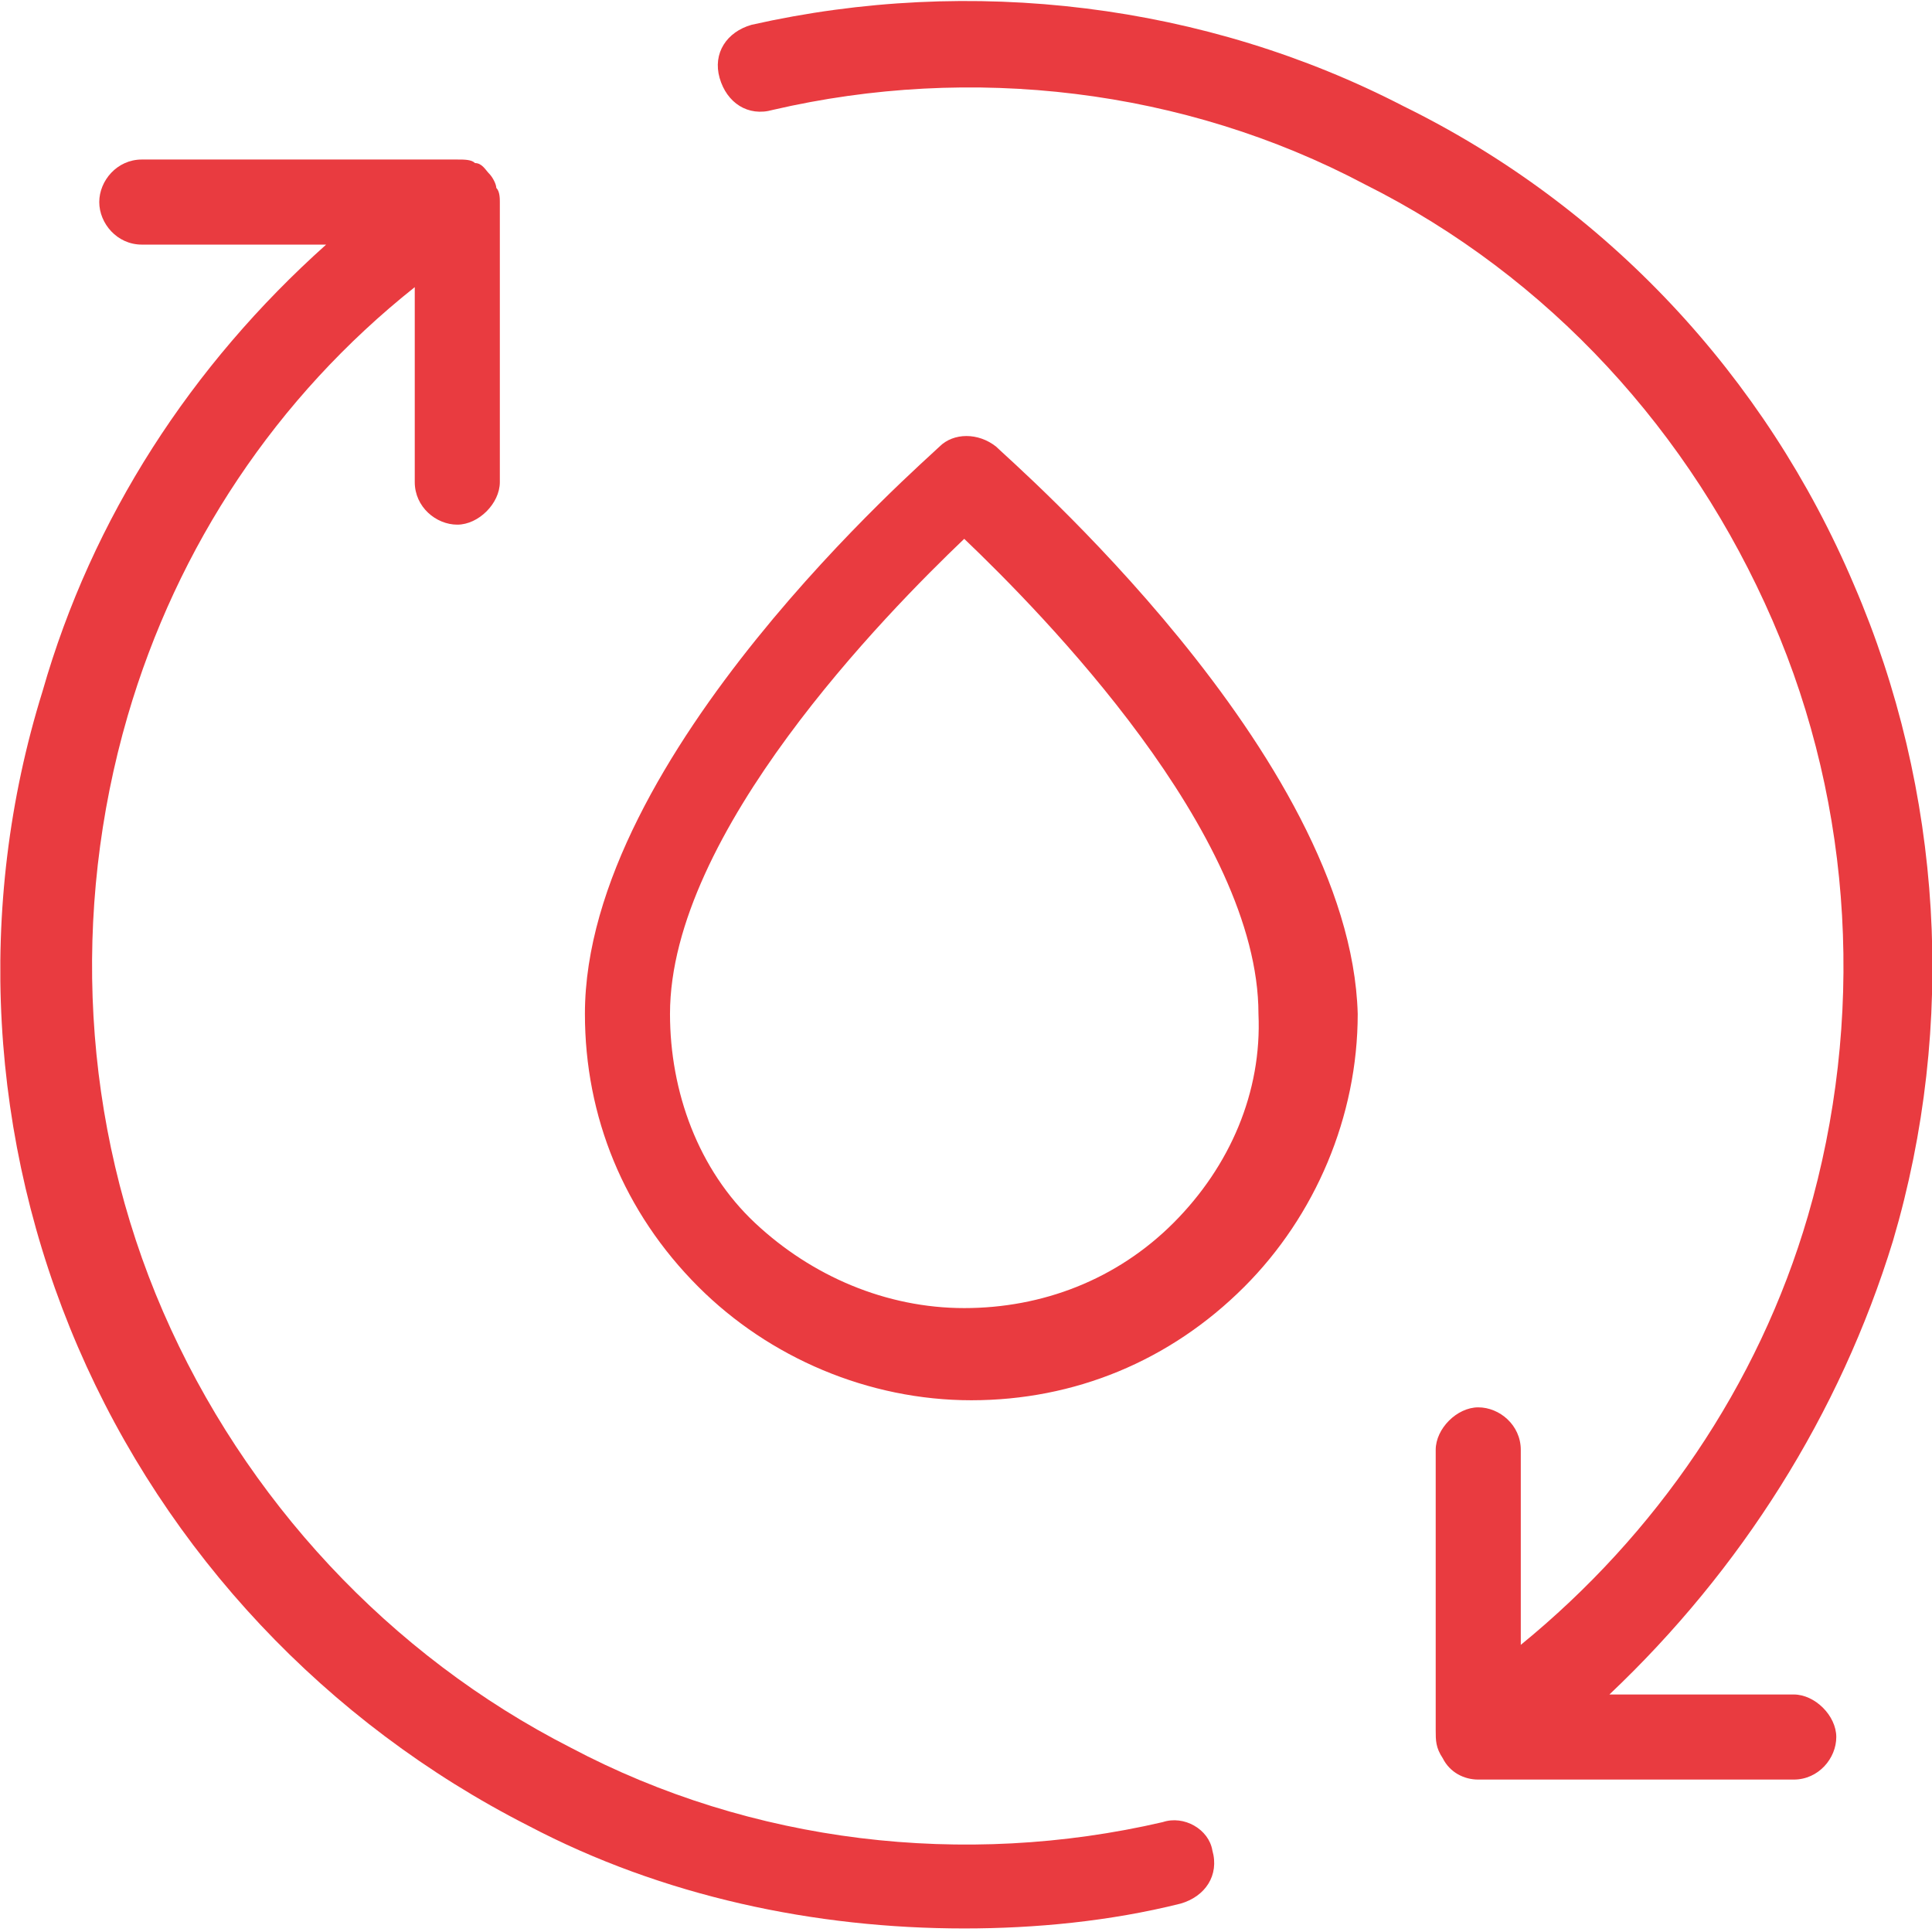
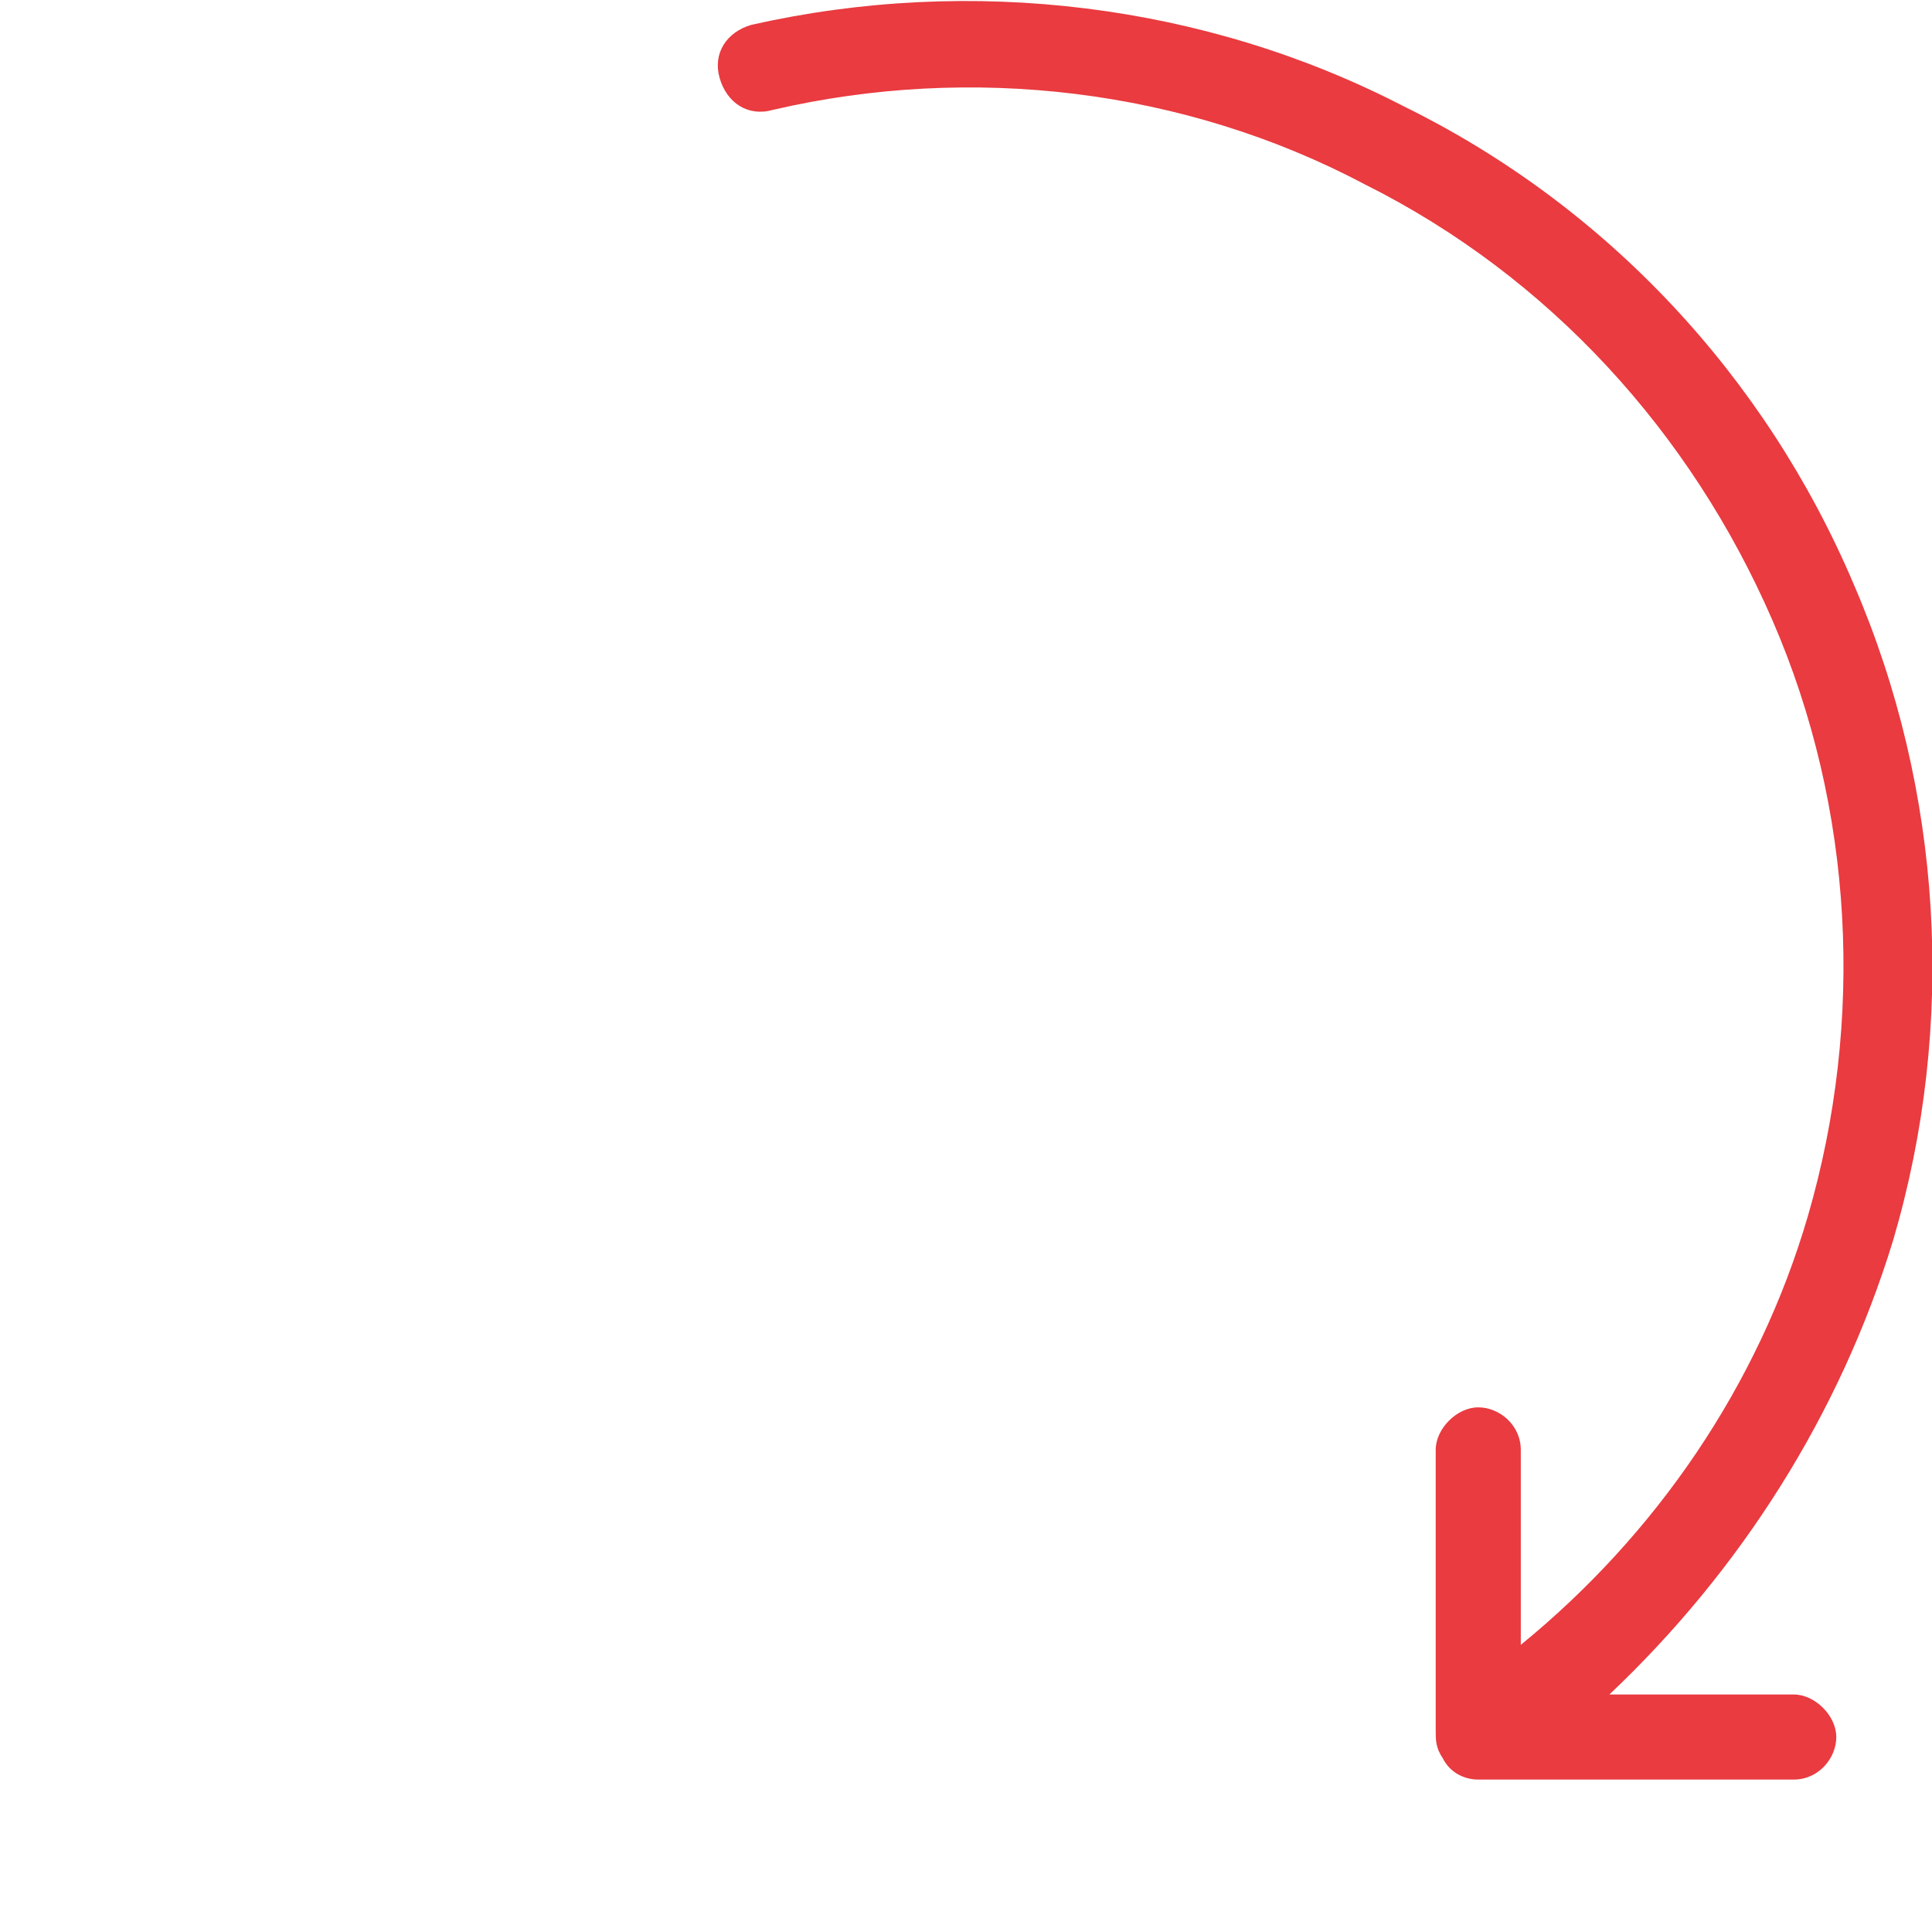
<svg xmlns="http://www.w3.org/2000/svg" xml:space="preserve" style="enable-background:new 0 0 54.5 54.5;" viewBox="0 0 54.5 54.5" y="0px" x="0px" id="Layer_1" version="1.1">
  <style type="text/css">
	.st0{fill:#E93B40;}
</style>
  <g>
    <path d="M53.4,35c1.8-6.1,1.4-12.7-1.1-18.5c-2.5-5.9-7-10.7-12.7-13.5C34,0.1,27.4-0.7,21.2,0.7   c-0.7,0.2-1.1,0.8-0.9,1.5c0.2,0.7,0.8,1.1,1.5,0.9c5.6-1.3,11.6-0.6,16.7,2.1c5.2,2.6,9.2,7,11.5,12.3c2.3,5.3,2.6,11.3,1,16.8   c-1.4,4.8-4.3,9-8.1,12.1v-5.5c0-0.7-0.6-1.2-1.2-1.2s-1.2,0.6-1.2,1.2v7.9c0,0.3,0,0.5,0.2,0.8c0.2,0.4,0.6,0.6,1,0.6   c0,0,0.1,0,0.1,0l8.8,0c0.7,0,1.2-0.6,1.2-1.2s-0.6-1.2-1.2-1.2l-5.2,0C49.1,44.3,51.9,39.9,53.4,35z" class="st0" />
-     <path d="M32.8,51.4c-5.6,1.3-11.6,0.6-16.7-2.1c-5.1-2.6-9.2-7-11.5-12.3c-2.3-5.3-2.6-11.3-1-16.8   c1.4-4.8,4.2-9,8.1-12.1v5.5c0,0.7,0.6,1.2,1.2,1.2s1.2-0.6,1.2-1.2V5.7c0-0.1,0-0.3-0.1-0.4c0-0.1-0.1-0.3-0.2-0.4   c-0.1-0.1-0.2-0.3-0.4-0.3c-0.1-0.1-0.3-0.1-0.5-0.1c0,0-0.1,0-0.1,0H4c-0.7,0-1.2,0.6-1.2,1.2S3.3,6.9,4,6.9h5.2   c-3.8,3.4-6.6,7.7-8,12.6C-0.7,25.6-0.3,32.2,2.2,38s7,10.6,12.7,13.5c3.8,2,8.1,2.9,12.3,2.9c2,0,4.1-0.2,6.1-0.7   c0.7-0.2,1.1-0.8,0.9-1.5C34.1,51.6,33.4,51.2,32.8,51.4z" class="st0" />
-     <path d="M28.1,12.6c-0.5-0.4-1.2-0.4-1.6,0c-0.4,0.4-10,8.7-10,16c0,2.9,1.1,5.6,3.2,7.7c2,2,4.8,3.2,7.7,3.2   s5.6-1.1,7.7-3.2c2-2,3.2-4.8,3.2-7.7C38.1,21.3,28.5,13,28.1,12.6z M33.1,34.5c-1.6,1.6-3.7,2.4-5.9,2.4c-2.2,0-4.3-0.9-5.9-2.4   s-2.4-3.7-2.4-5.9c0-5.1,6.1-11.3,8.3-13.4c2.2,2.1,8.3,8.3,8.3,13.4C35.6,30.8,34.7,32.9,33.1,34.5z" class="st0" />
  </g>
</svg>